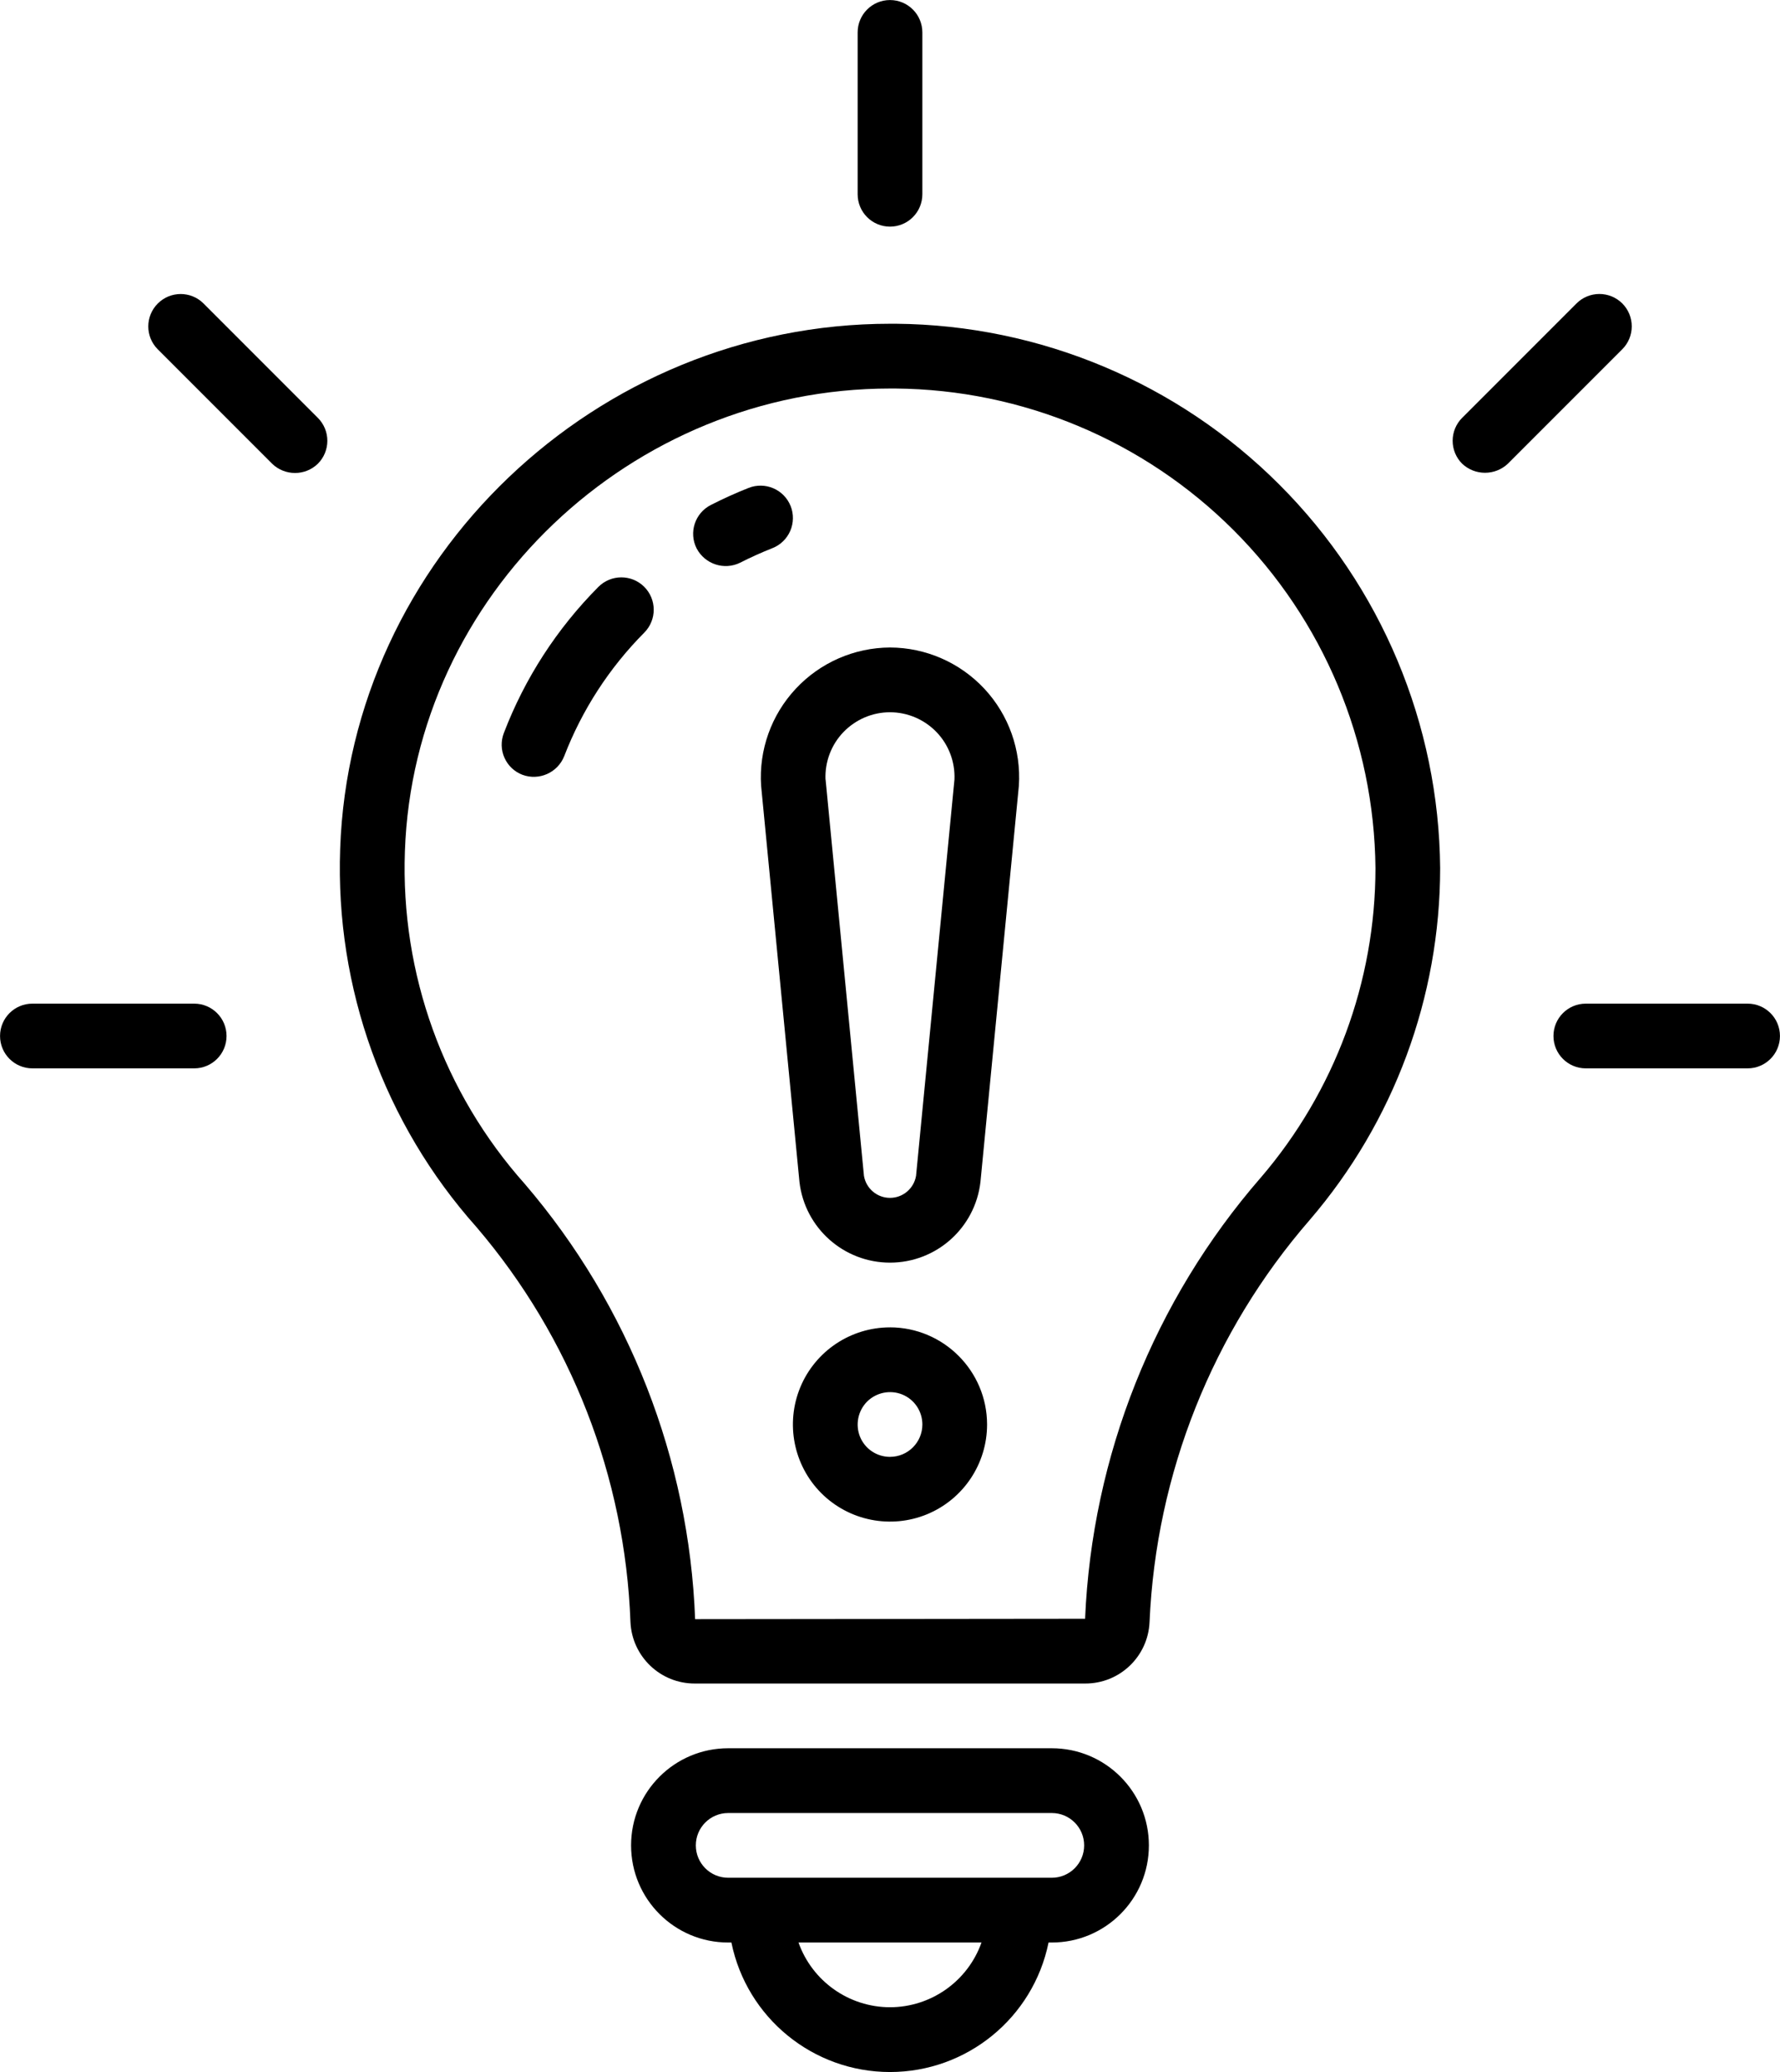
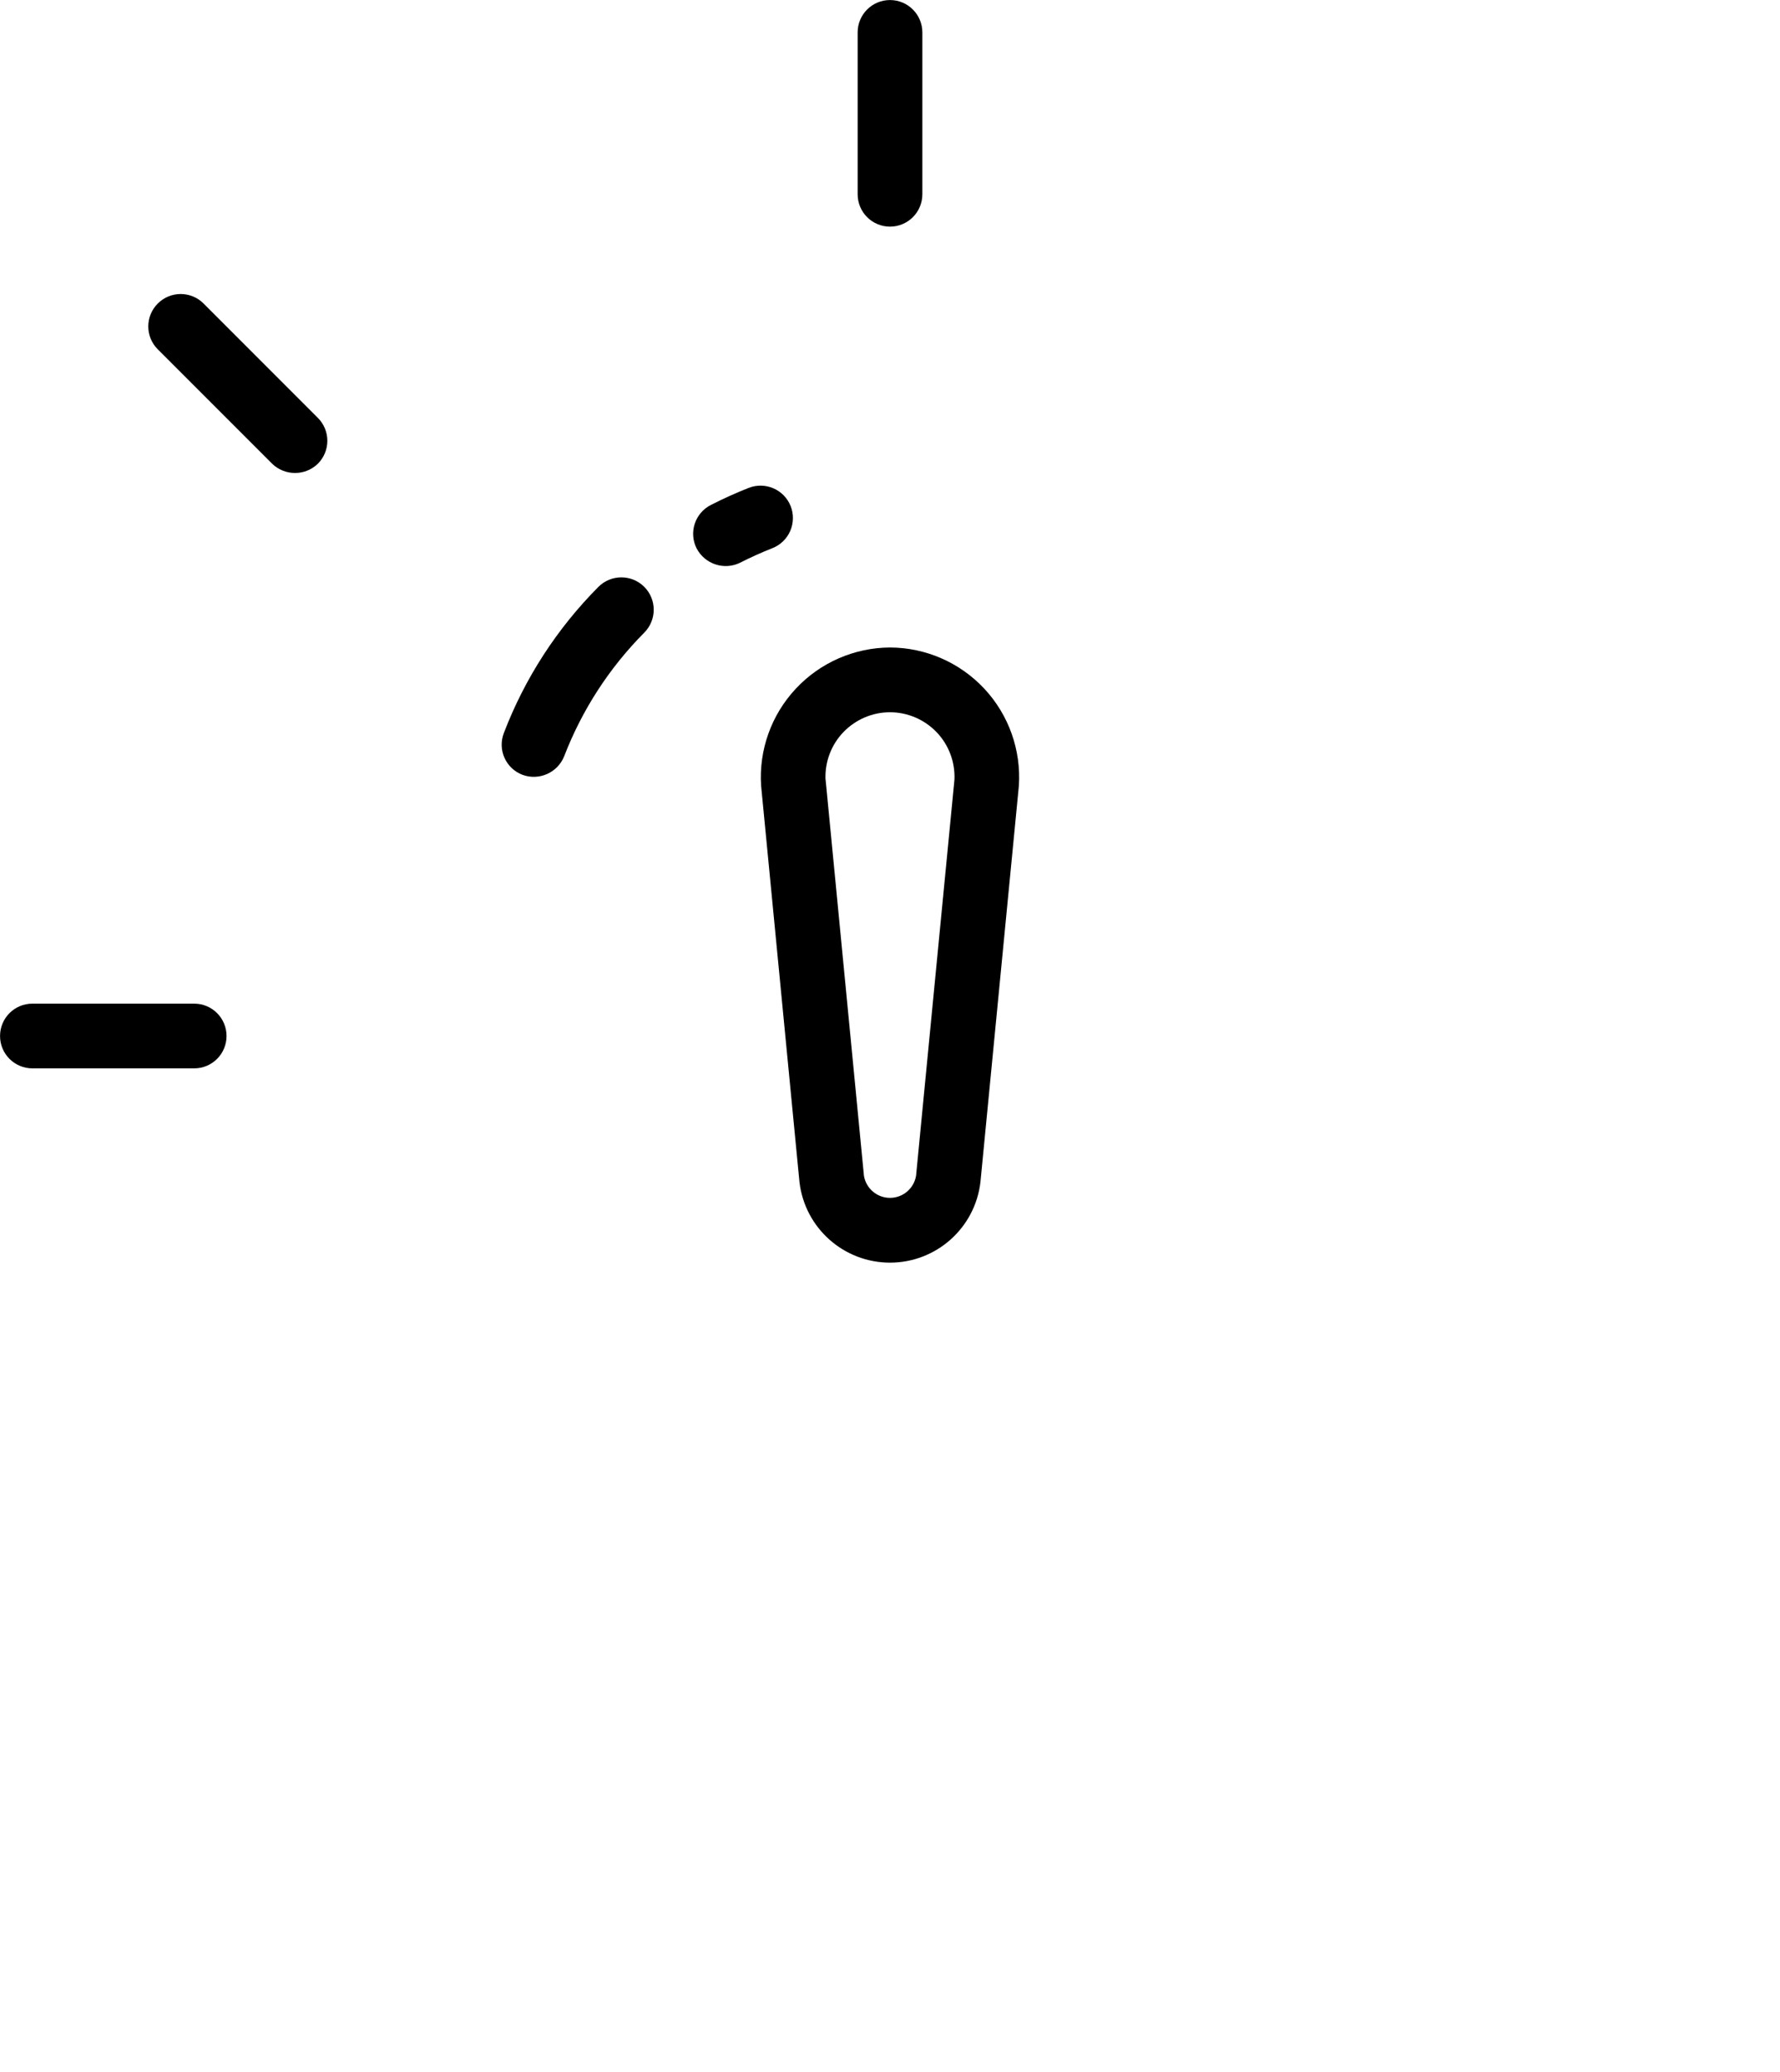
<svg xmlns="http://www.w3.org/2000/svg" version="1.1" viewBox="7.03 0 85.94 100">
  <g>
-     <path d="m50.297 15.625h-0.289c-14.184 0-26.07 11.312-26.555 25.352-0.238 6.703 2.117 13.242 6.586 18.25 4.555 5.332 7.172 12.047 7.43 19.055 0.074 1.664 1.445 2.977 3.113 2.969h18.836c1.668 0.008 3.039-1.301 3.113-2.965 0.312-7.16 3.039-14.008 7.742-19.418 4.055-4.723 6.285-10.742 6.289-16.969-0.059-6.949-2.848-13.598-7.762-18.508-4.91-4.914-11.559-7.703-18.504-7.766zm17.602 41.211c-5.152 5.93-8.145 13.438-8.48 21.289l-18.828 0.02c-0.293-7.723-3.188-15.125-8.215-20.996-3.934-4.406-6.008-10.16-5.797-16.062 0.426-12.367 10.91-22.336 23.43-22.336h0.258-0.004c6.125 0.051 11.988 2.504 16.324 6.836 4.332 4.328 6.793 10.184 6.852 16.312-0.004 5.481-1.969 10.777-5.539 14.938z" />
    <path d="m35.918 28.328c-1.996 2.008-3.551 4.406-4.562 7.051-0.148 0.387-0.141 0.816 0.031 1.195 0.168 0.379 0.48 0.672 0.867 0.82 0.805 0.297 1.699-0.102 2.016-0.898 0.863-2.238 2.18-4.269 3.871-5.969 0.605-0.613 0.602-1.602-0.012-2.211-0.613-0.605-1.602-0.602-2.211 0.012z" />
    <path d="m45.203 24.426c-0.152-0.387-0.453-0.695-0.832-0.859-0.379-0.164-0.809-0.172-1.195-0.02-0.621 0.246-1.234 0.523-1.824 0.824-0.77 0.391-1.078 1.328-0.688 2.098 0.402 0.762 1.332 1.066 2.102 0.688 0.504-0.258 1.027-0.492 1.559-0.703 0.387-0.152 0.695-0.453 0.859-0.832 0.164-0.379 0.172-0.812 0.02-1.195z" />
-     <path d="m57.812 84.375h-15.625c-2.59 0-4.688 2.098-4.688 4.688s2.098 4.688 4.688 4.688h0.156c0.742 3.637 3.945 6.25 7.656 6.25s6.914-2.613 7.656-6.25h0.156c2.59 0 4.688-2.098 4.688-4.688s-2.098-4.688-4.688-4.688zm-7.812 12.5c-1.984-0.004-3.754-1.254-4.418-3.125h8.836c-0.664 1.871-2.434 3.121-4.418 3.125zm7.812-6.25h-15.625c-0.863 0-1.562-0.699-1.562-1.562s0.699-1.562 1.562-1.562h15.625c0.863 0 1.562 0.699 1.562 1.562s-0.699 1.562-1.562 1.562z" />
    <path d="m50 10.938c0.863 0 1.562-0.699 1.562-1.562v-7.812c0-0.863-0.699-1.562-1.562-1.562s-1.562 0.699-1.562 1.562v7.812c0 0.863 0.699 1.562 1.562 1.562z" />
-     <path d="m91.406 48.438h-7.812c-0.863 0-1.562 0.699-1.562 1.562s0.699 1.562 1.562 1.562h7.812c0.863 0 1.562-0.699 1.562-1.562s-0.699-1.562-1.562-1.562z" />
    <path d="m16.406 48.438h-7.812c-0.863 0-1.562 0.699-1.562 1.562s0.699 1.562 1.562 1.562h7.812c0.863 0 1.562-0.699 1.562-1.562s-0.699-1.562-1.562-1.562z" />
-     <path d="m85.355 14.645c-0.293-0.293-0.691-0.457-1.105-0.457s-0.812 0.164-1.105 0.457l-5.523 5.523c-0.293 0.293-0.457 0.691-0.457 1.105 0 0.414 0.164 0.812 0.457 1.105 0.621 0.586 1.59 0.586 2.211 0l5.523-5.523c0.293-0.293 0.457-0.691 0.457-1.105s-0.164-0.812-0.457-1.105z" />
    <path d="m16.855 14.645c-0.613-0.609-1.598-0.605-2.207 0.004-0.609 0.609-0.613 1.594-0.004 2.207l5.523 5.523c0.617 0.598 1.598 0.598 2.211 0 0.293-0.293 0.457-0.691 0.457-1.105 0-0.414-0.164-0.812-0.457-1.105z" />
    <path d="m50 31.25c-1.727 0.008-3.375 0.73-4.551 1.992-1.18 1.262-1.785 2.957-1.672 4.68l1.852 19.125c0.258 2.219 2.137 3.891 4.371 3.891s4.109-1.672 4.367-3.891c0 0 1.855-19.117 1.855-19.125 0.113-1.723-0.488-3.418-1.668-4.684-1.18-1.262-2.828-1.984-4.555-1.988zm1.258 25.496c-0.102 0.613-0.633 1.066-1.258 1.066s-1.156-0.453-1.258-1.066c0 0-1.852-19.113-1.852-19.125h-0.004c-0.035-0.848 0.277-1.676 0.863-2.285 0.59-0.613 1.402-0.961 2.25-0.961s1.66 0.348 2.25 0.961c0.586 0.609 0.898 1.438 0.863 2.285z" />
-     <path d="m50 64.062c-1.895 0-3.606 1.141-4.332 2.894-0.723 1.75-0.324 3.766 1.016 5.109 1.344 1.34 3.359 1.738 5.109 1.016 1.754-0.727 2.894-2.438 2.894-4.332-0.004-2.586-2.102-4.684-4.688-4.688zm0 6.25c-0.633 0-1.203-0.379-1.445-0.965-0.238-0.582-0.105-1.254 0.34-1.703 0.449-0.445 1.121-0.578 1.703-0.34 0.586 0.242 0.965 0.812 0.965 1.445 0 0.863-0.699 1.562-1.562 1.562z" />
  </g>
</svg>